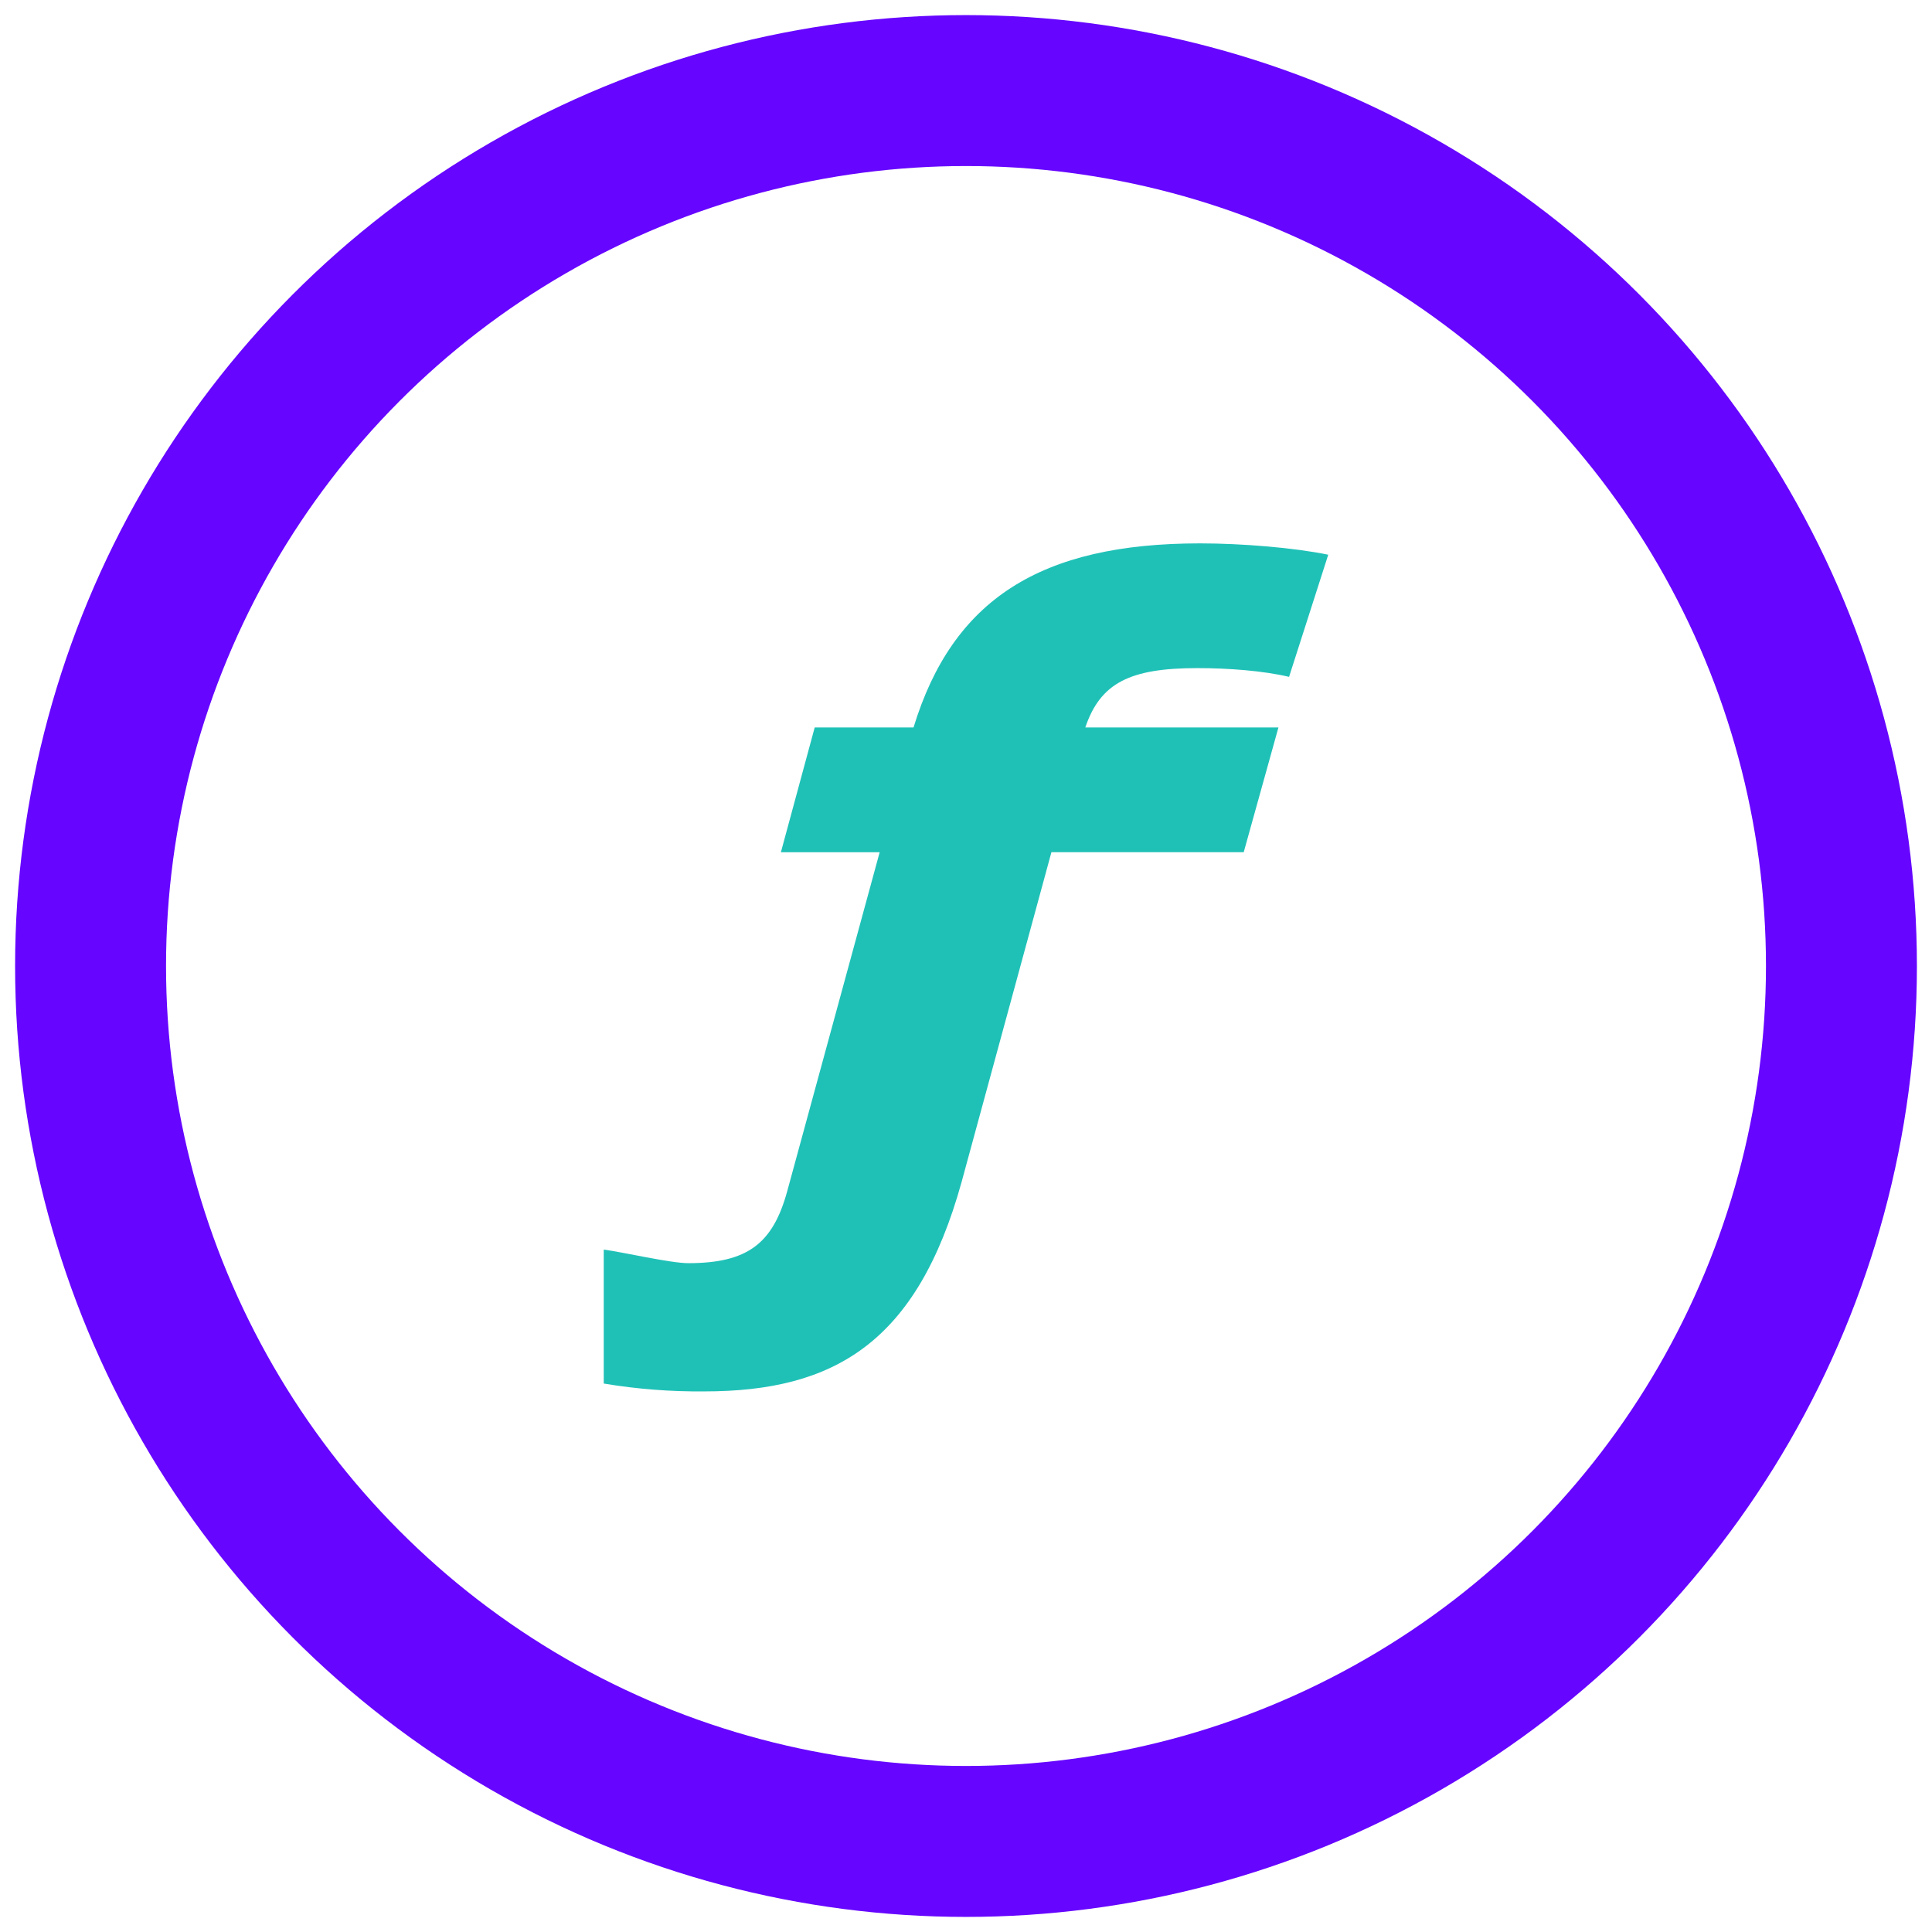
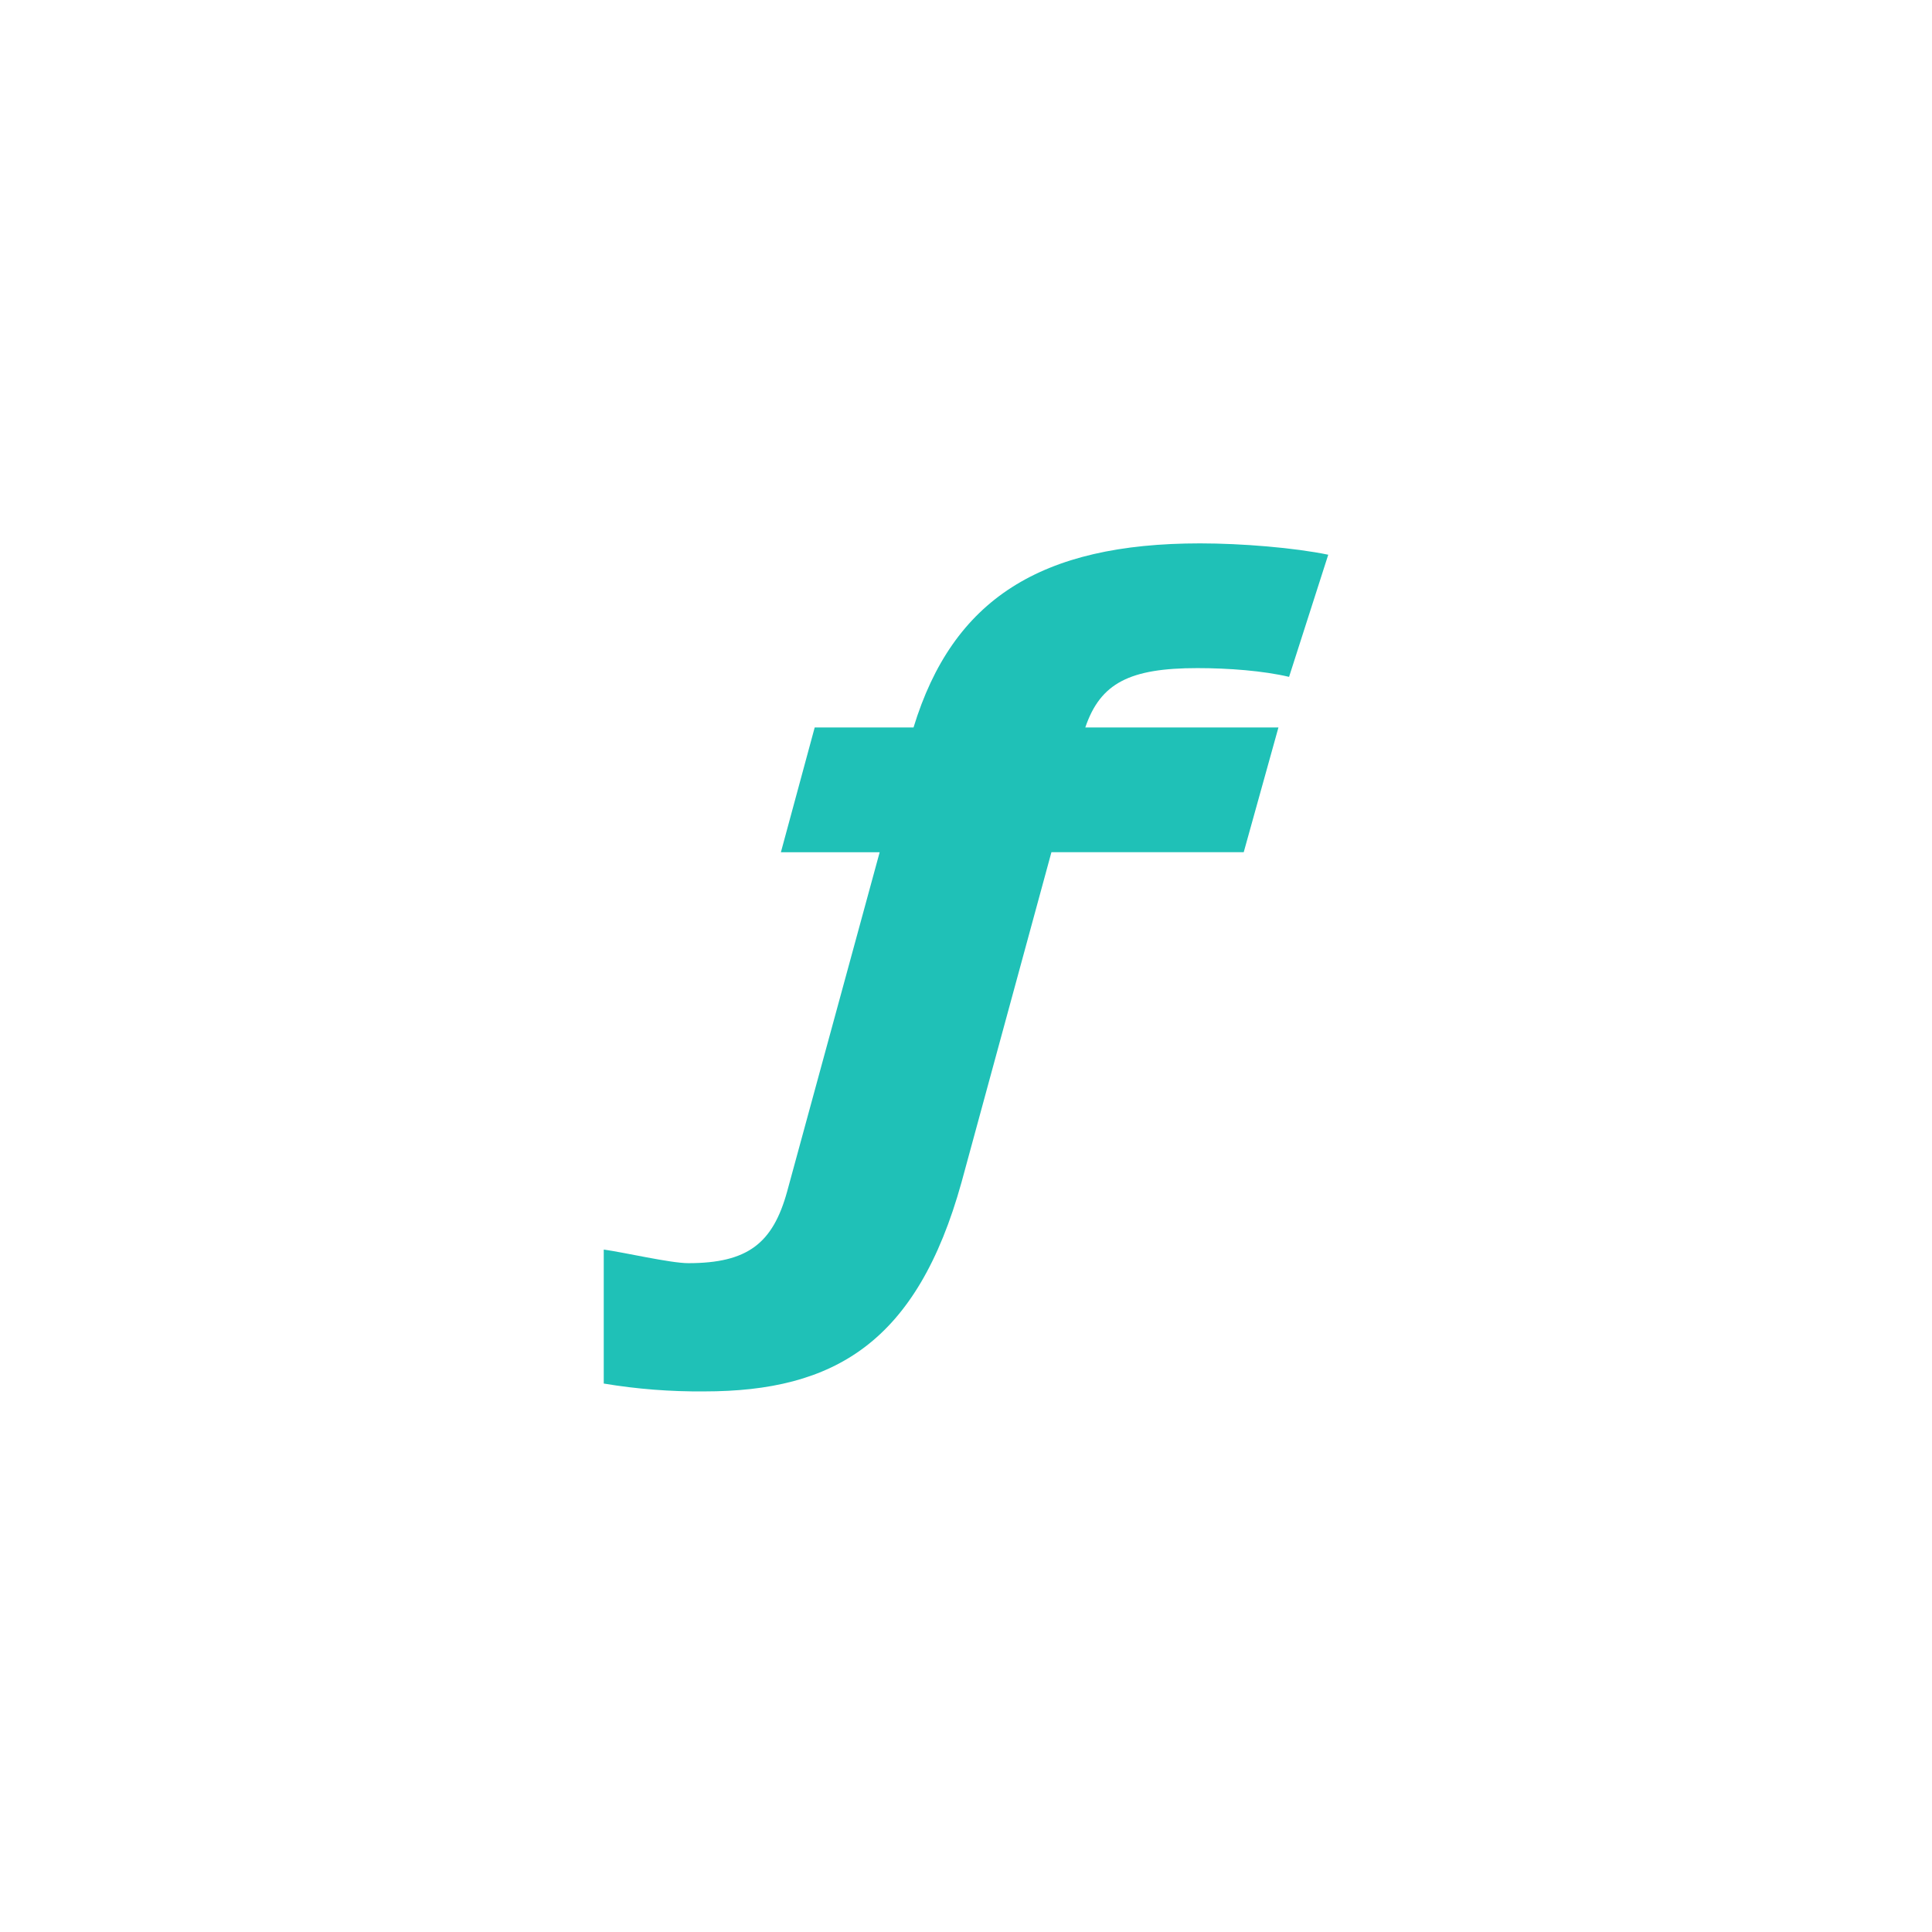
<svg xmlns="http://www.w3.org/2000/svg" width="32" height="32" viewBox="0 0 32 32" fill="none">
-   <circle cx="16" cy="16" r="14.5" stroke="#6605FF" stroke-width="2.5" />
-   <path d="M14.57 14.116H12.934L13.494 12.049H15.131C15.78 9.925 17.239 9 19.877 9C20.567 9 21.44 9.072 22 9.188L21.351 11.211C20.923 11.11 20.349 11.066 19.833 11.066C18.713 11.066 18.226 11.312 17.976 12.049H21.175L20.6 14.115H17.415L15.927 19.578C15.189 22.237 13.819 23.046 11.666 23.046C11.108 23.051 10.55 23.008 10 22.916V20.697C10.324 20.74 11.104 20.922 11.4 20.922C12.388 20.922 12.801 20.59 13.037 19.737L14.57 14.116Z" fill="#1FC1B7" />
+   <path d="M14.57 14.116H12.934L13.494 12.049H15.131C15.78 9.925 17.239 9 19.877 9C20.567 9 21.44 9.072 22 9.188L21.351 11.211C20.923 11.11 20.349 11.066 19.833 11.066C18.713 11.066 18.226 11.312 17.976 12.049H21.175L20.6 14.115H17.415L15.927 19.578C15.189 22.237 13.819 23.046 11.666 23.046C11.108 23.051 10.55 23.008 10 22.916V20.697C10.324 20.74 11.104 20.922 11.4 20.922C12.388 20.922 12.801 20.59 13.037 19.737Z" fill="#1FC1B7" />
</svg>